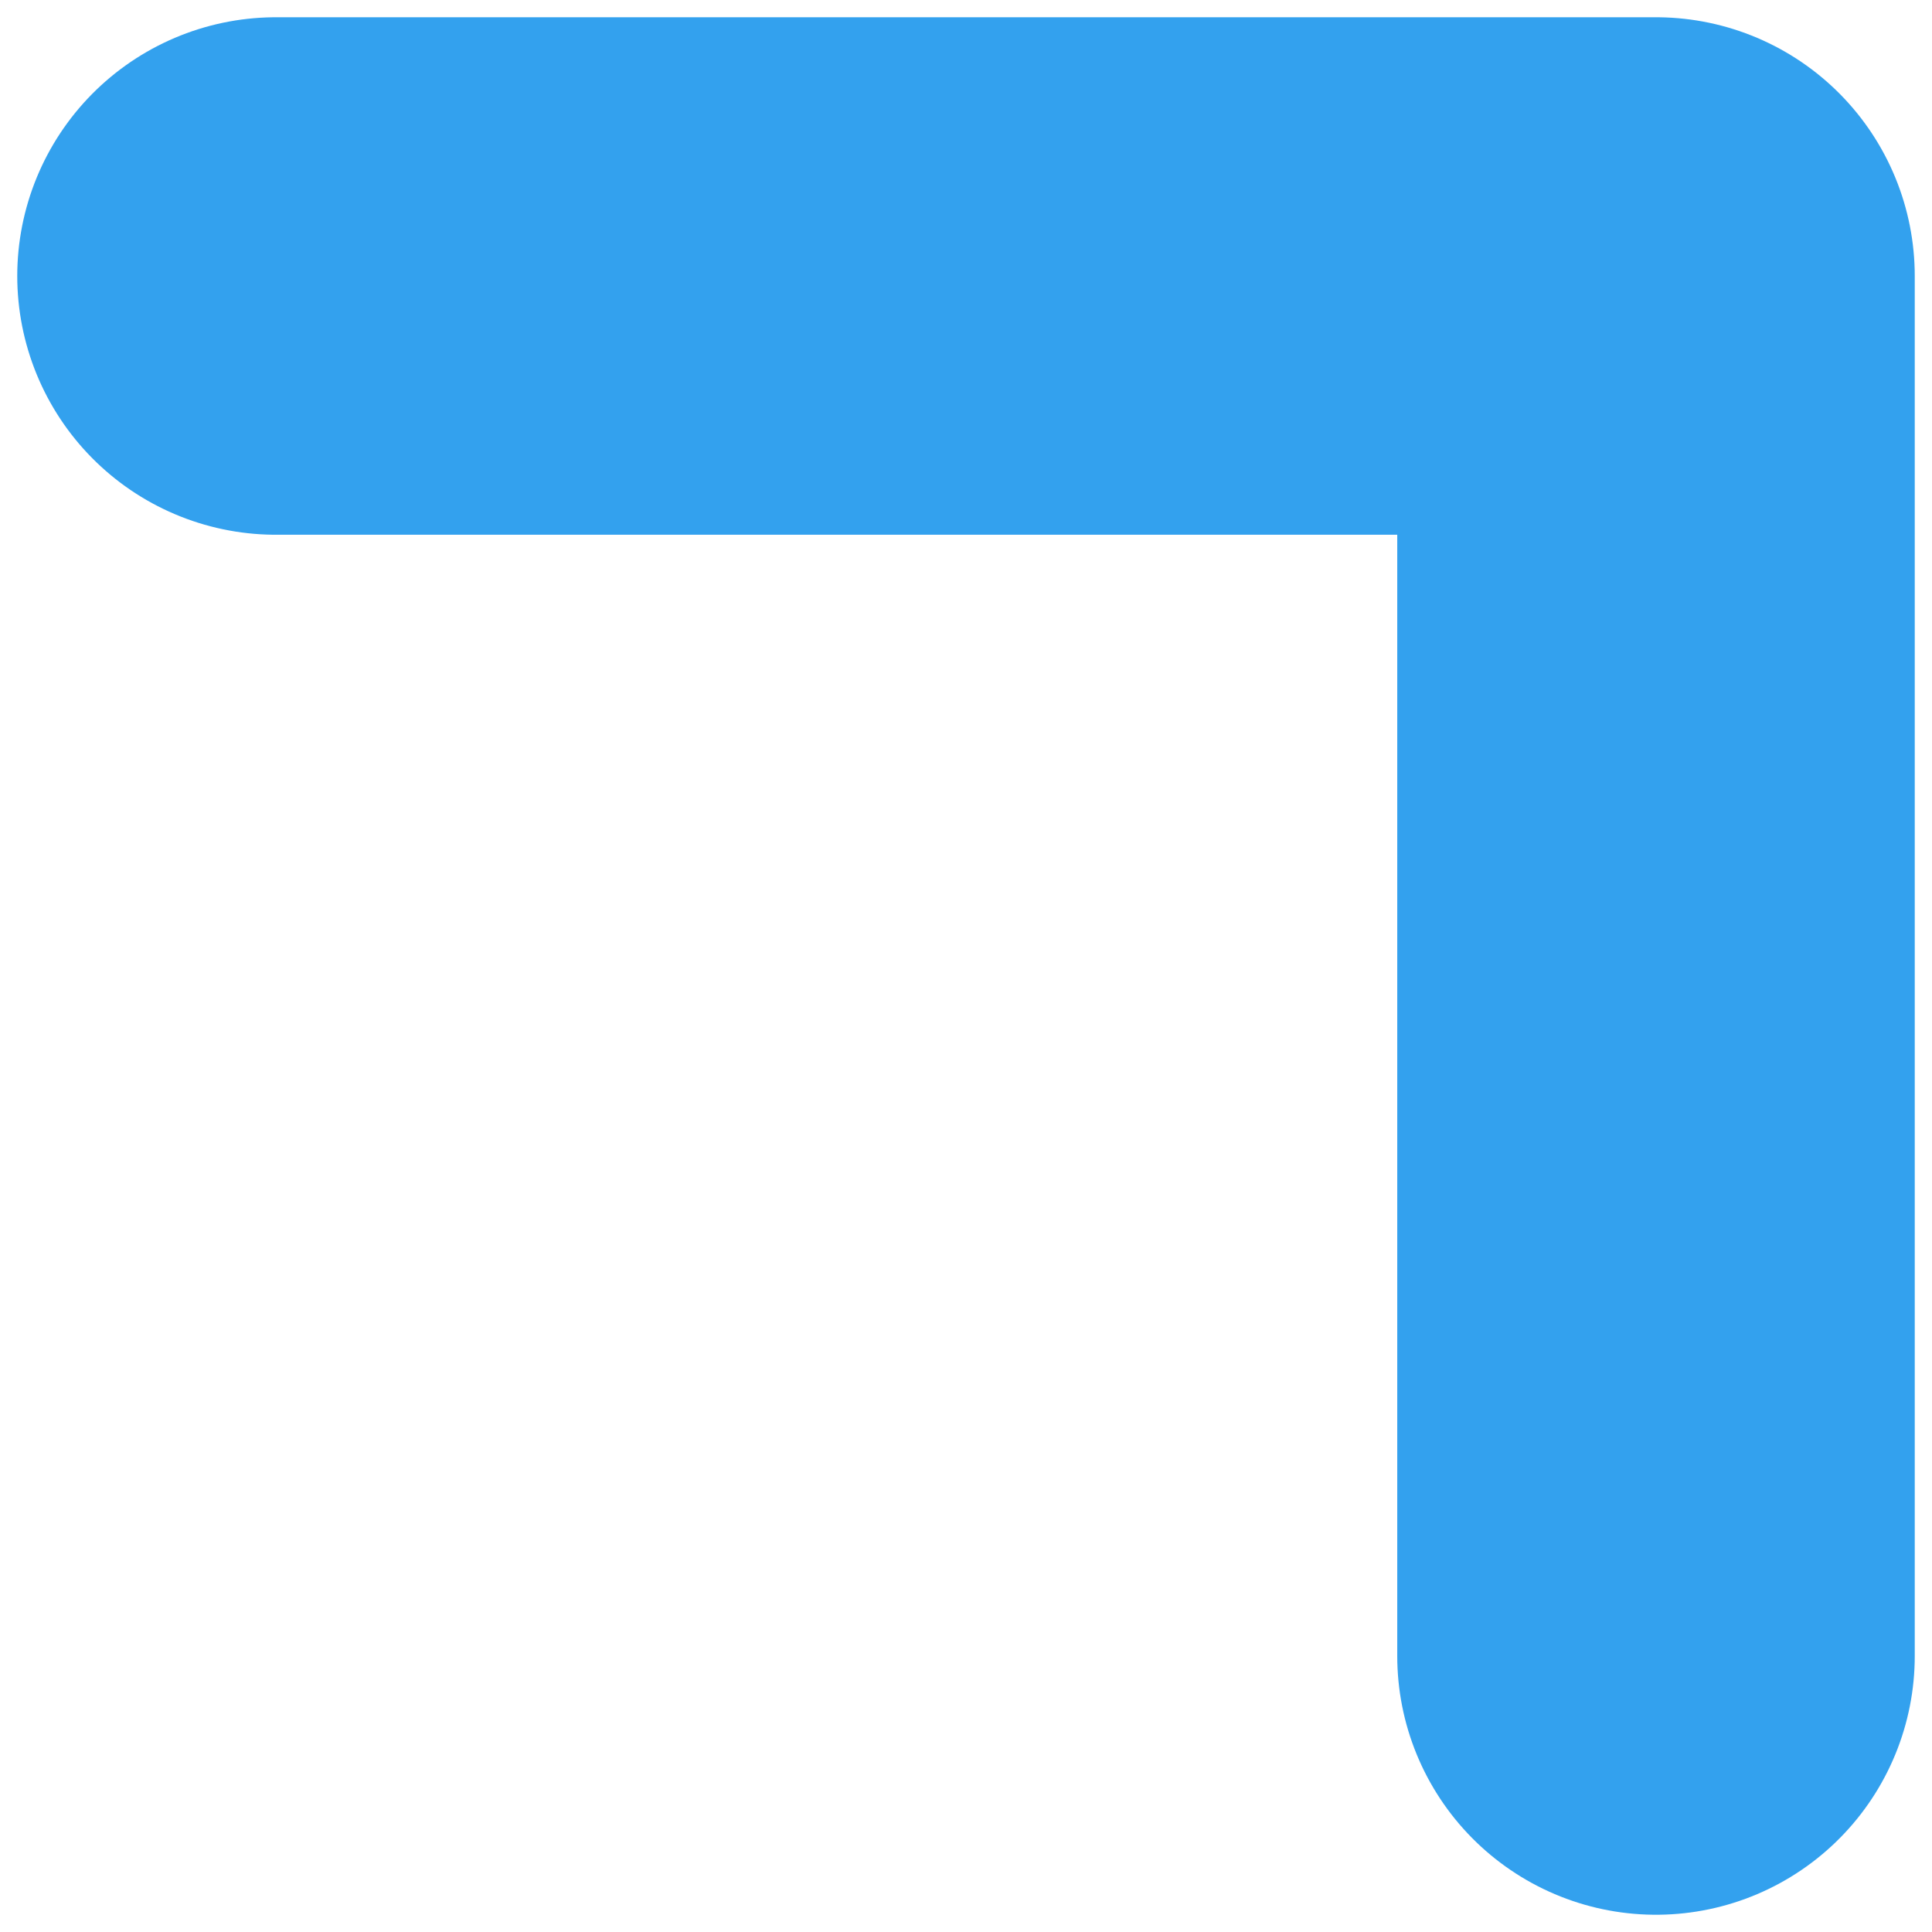
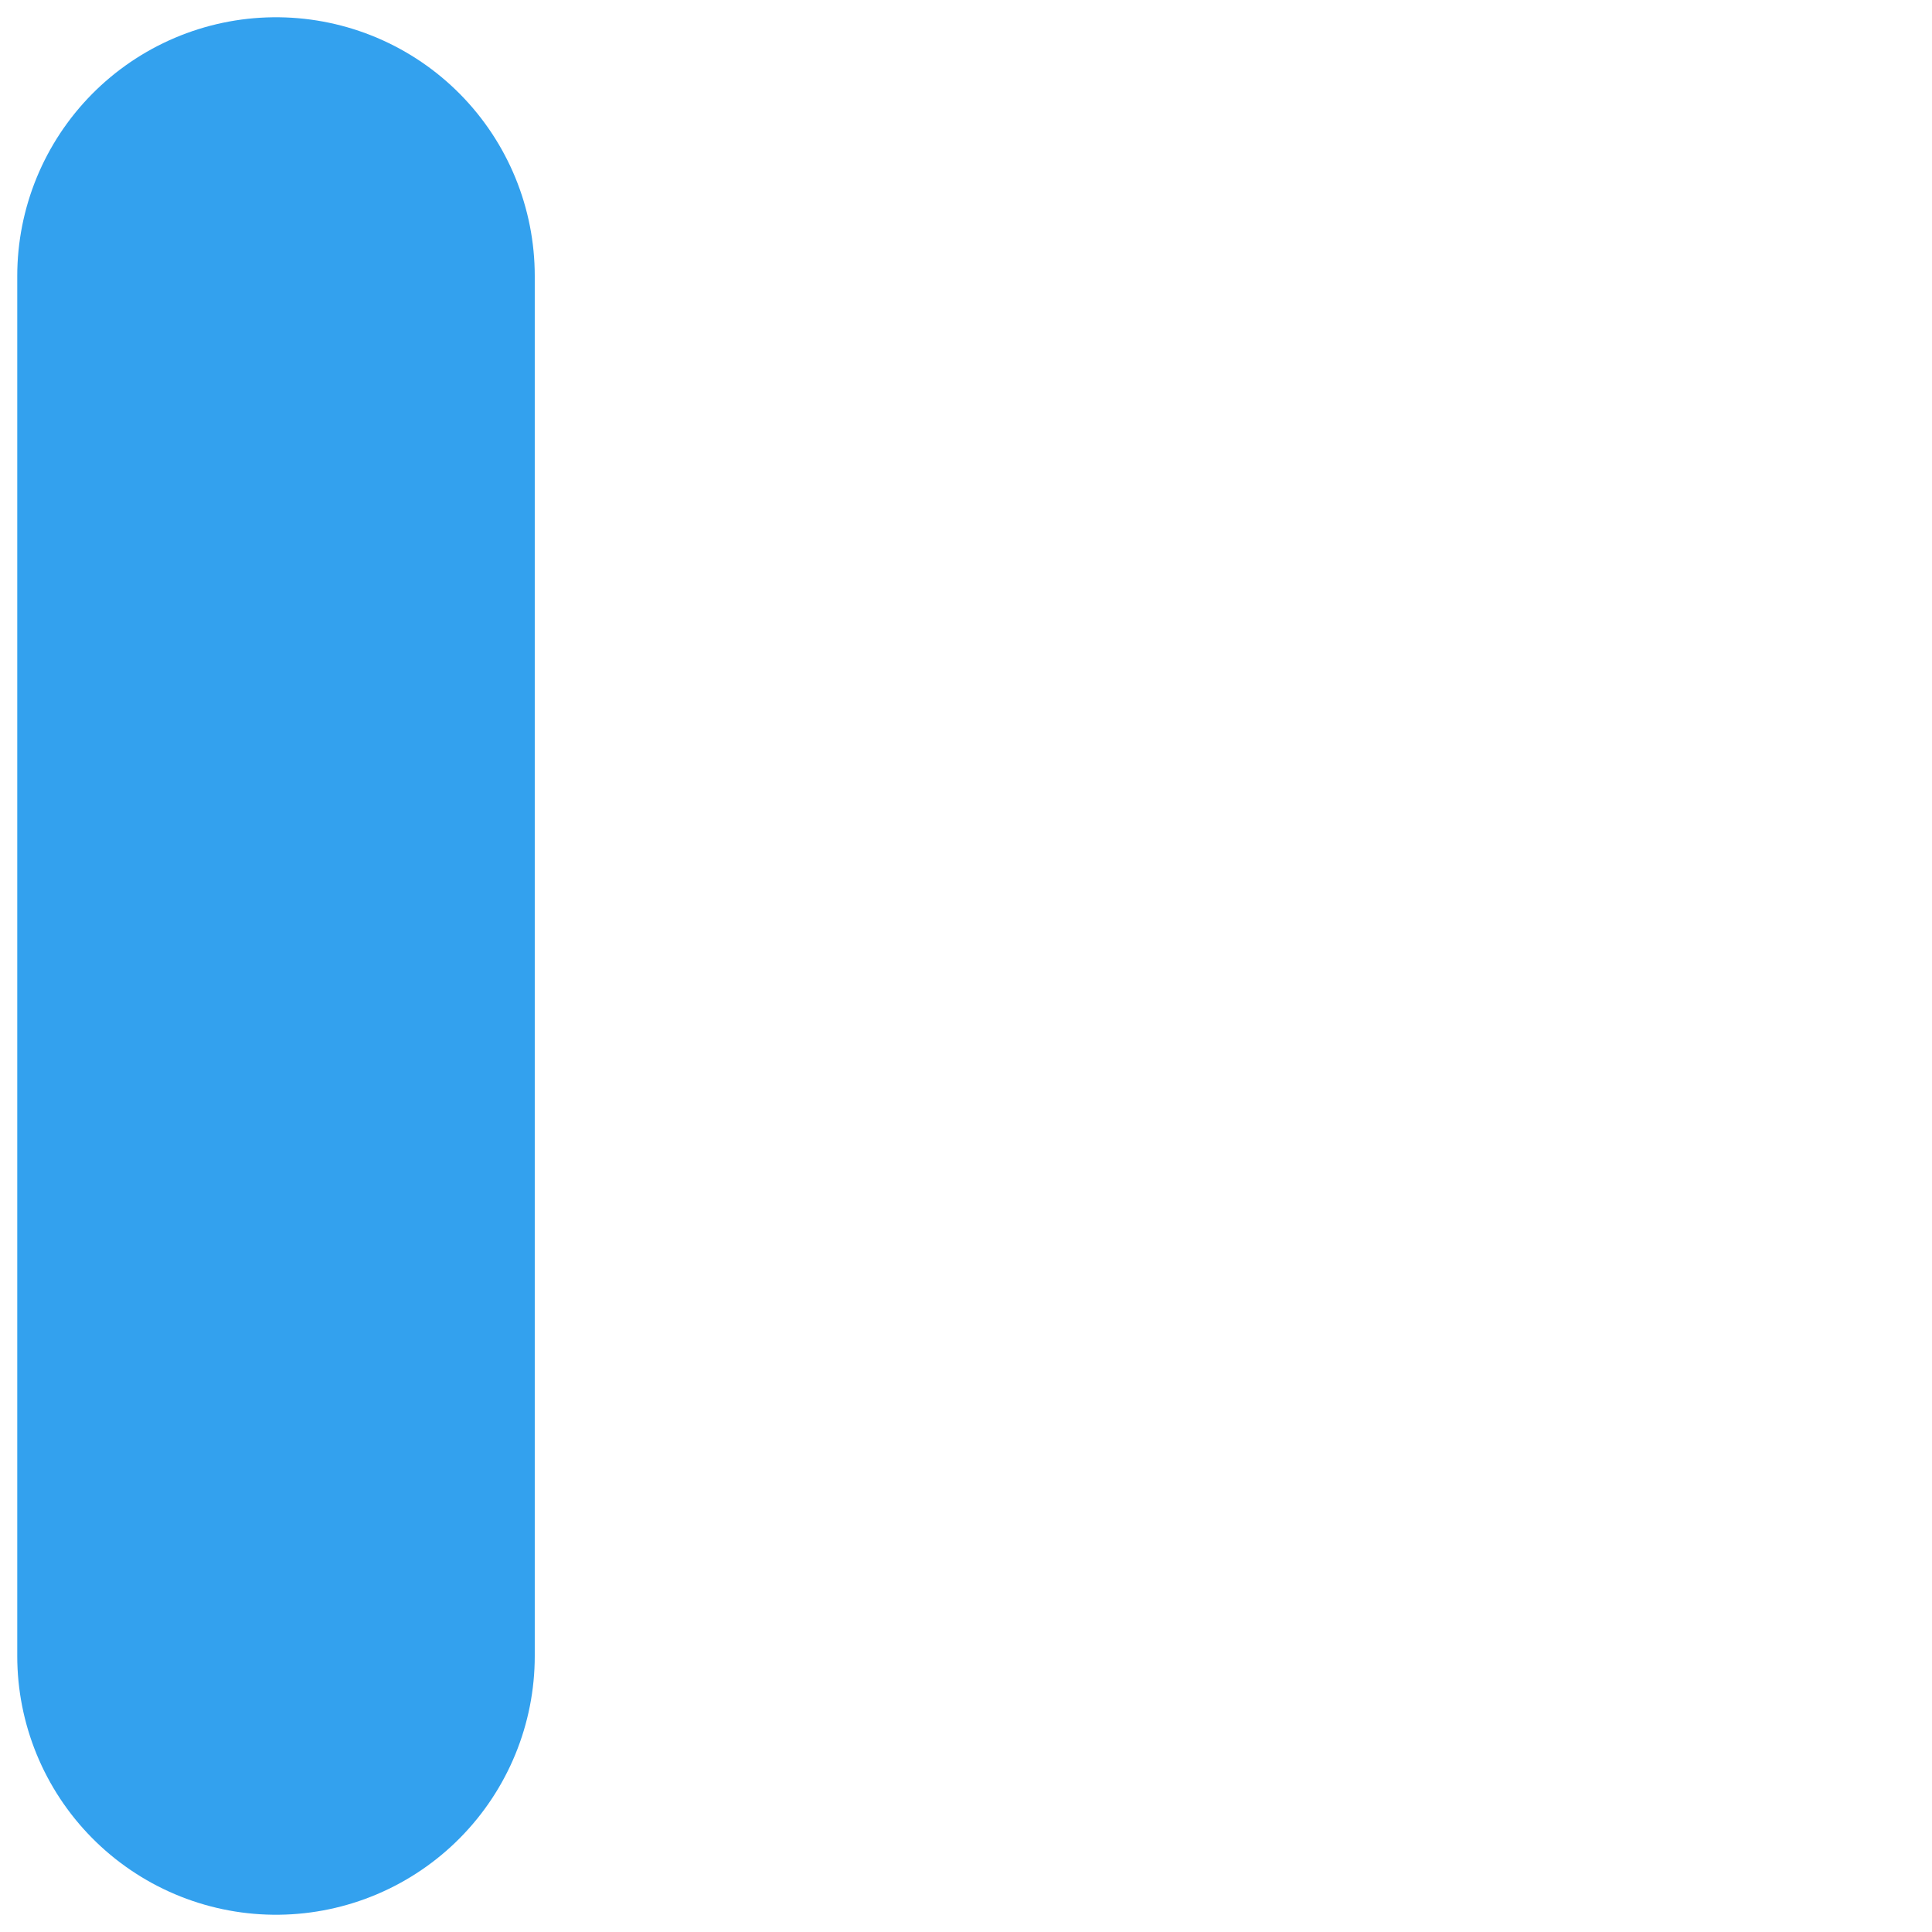
<svg xmlns="http://www.w3.org/2000/svg" fill="none" height="100%" overflow="visible" preserveAspectRatio="none" style="display: block;" viewBox="0 0 14 14" width="100%">
-   <path d="M2 2H12V12" id="Vector" stroke="#33A1EE" stroke-linecap="round" stroke-linejoin="round" stroke-width="3.75" />
+   <path d="M2 2V12" id="Vector" stroke="#33A1EE" stroke-linecap="round" stroke-linejoin="round" stroke-width="3.75" />
</svg>